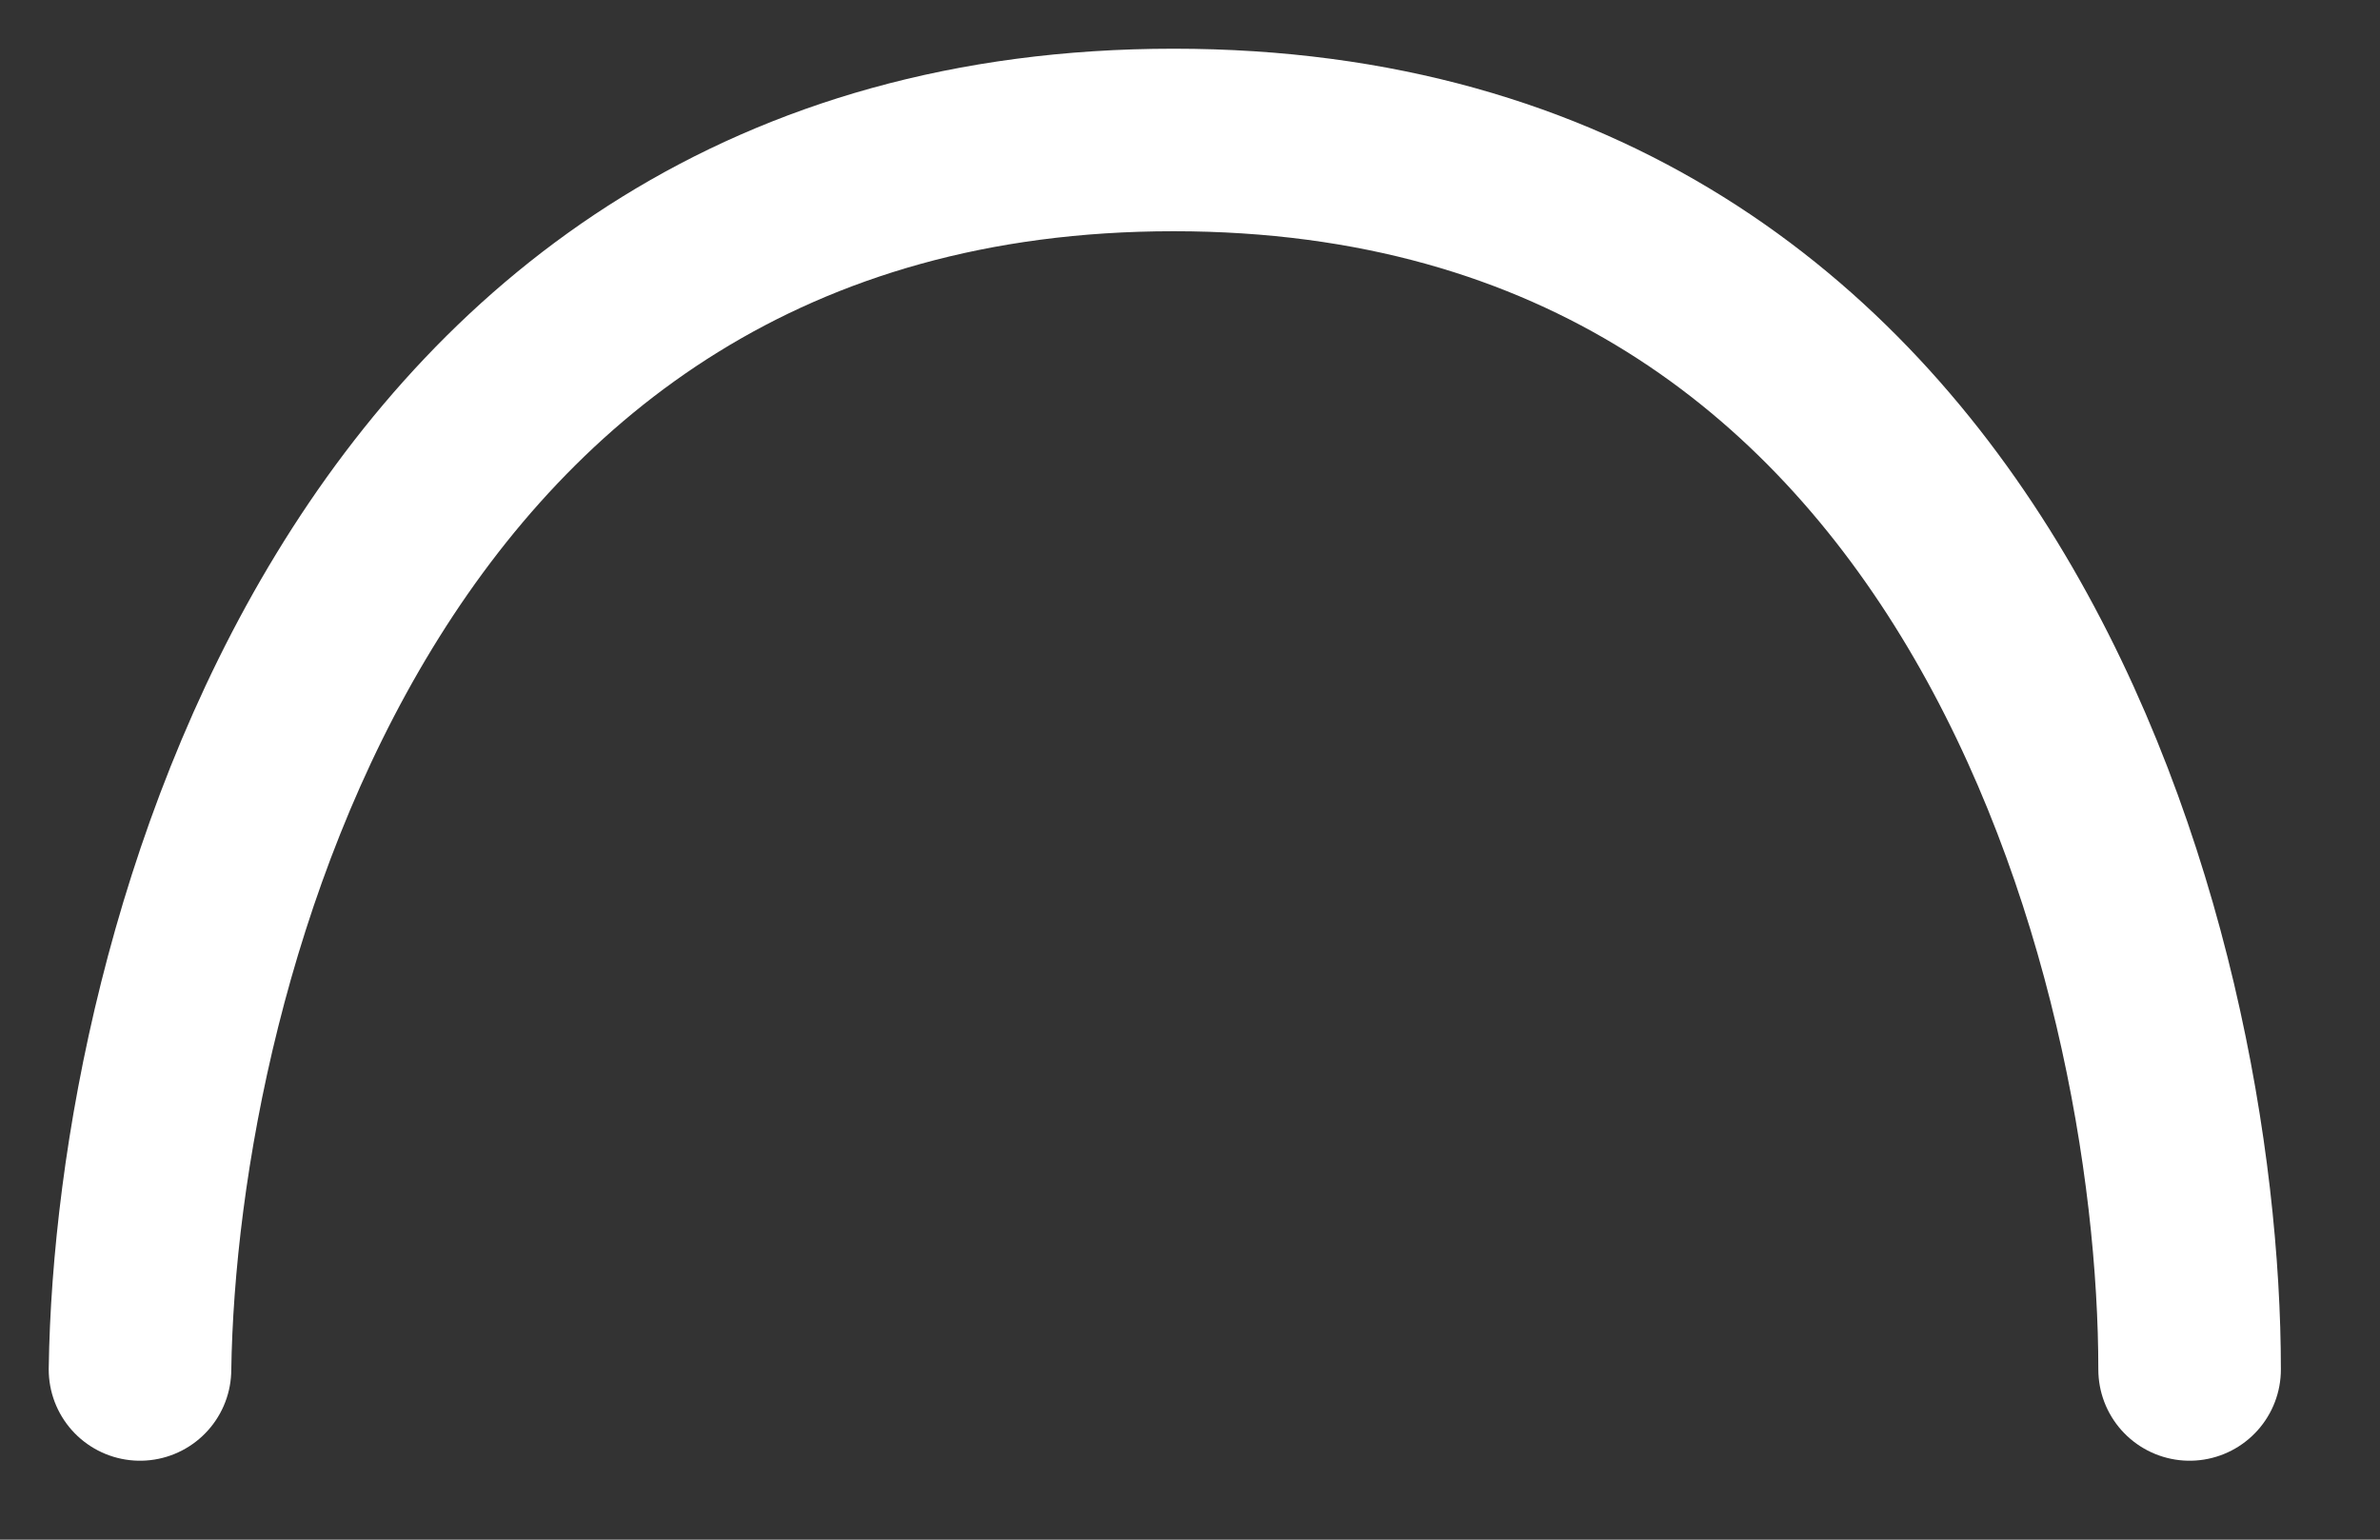
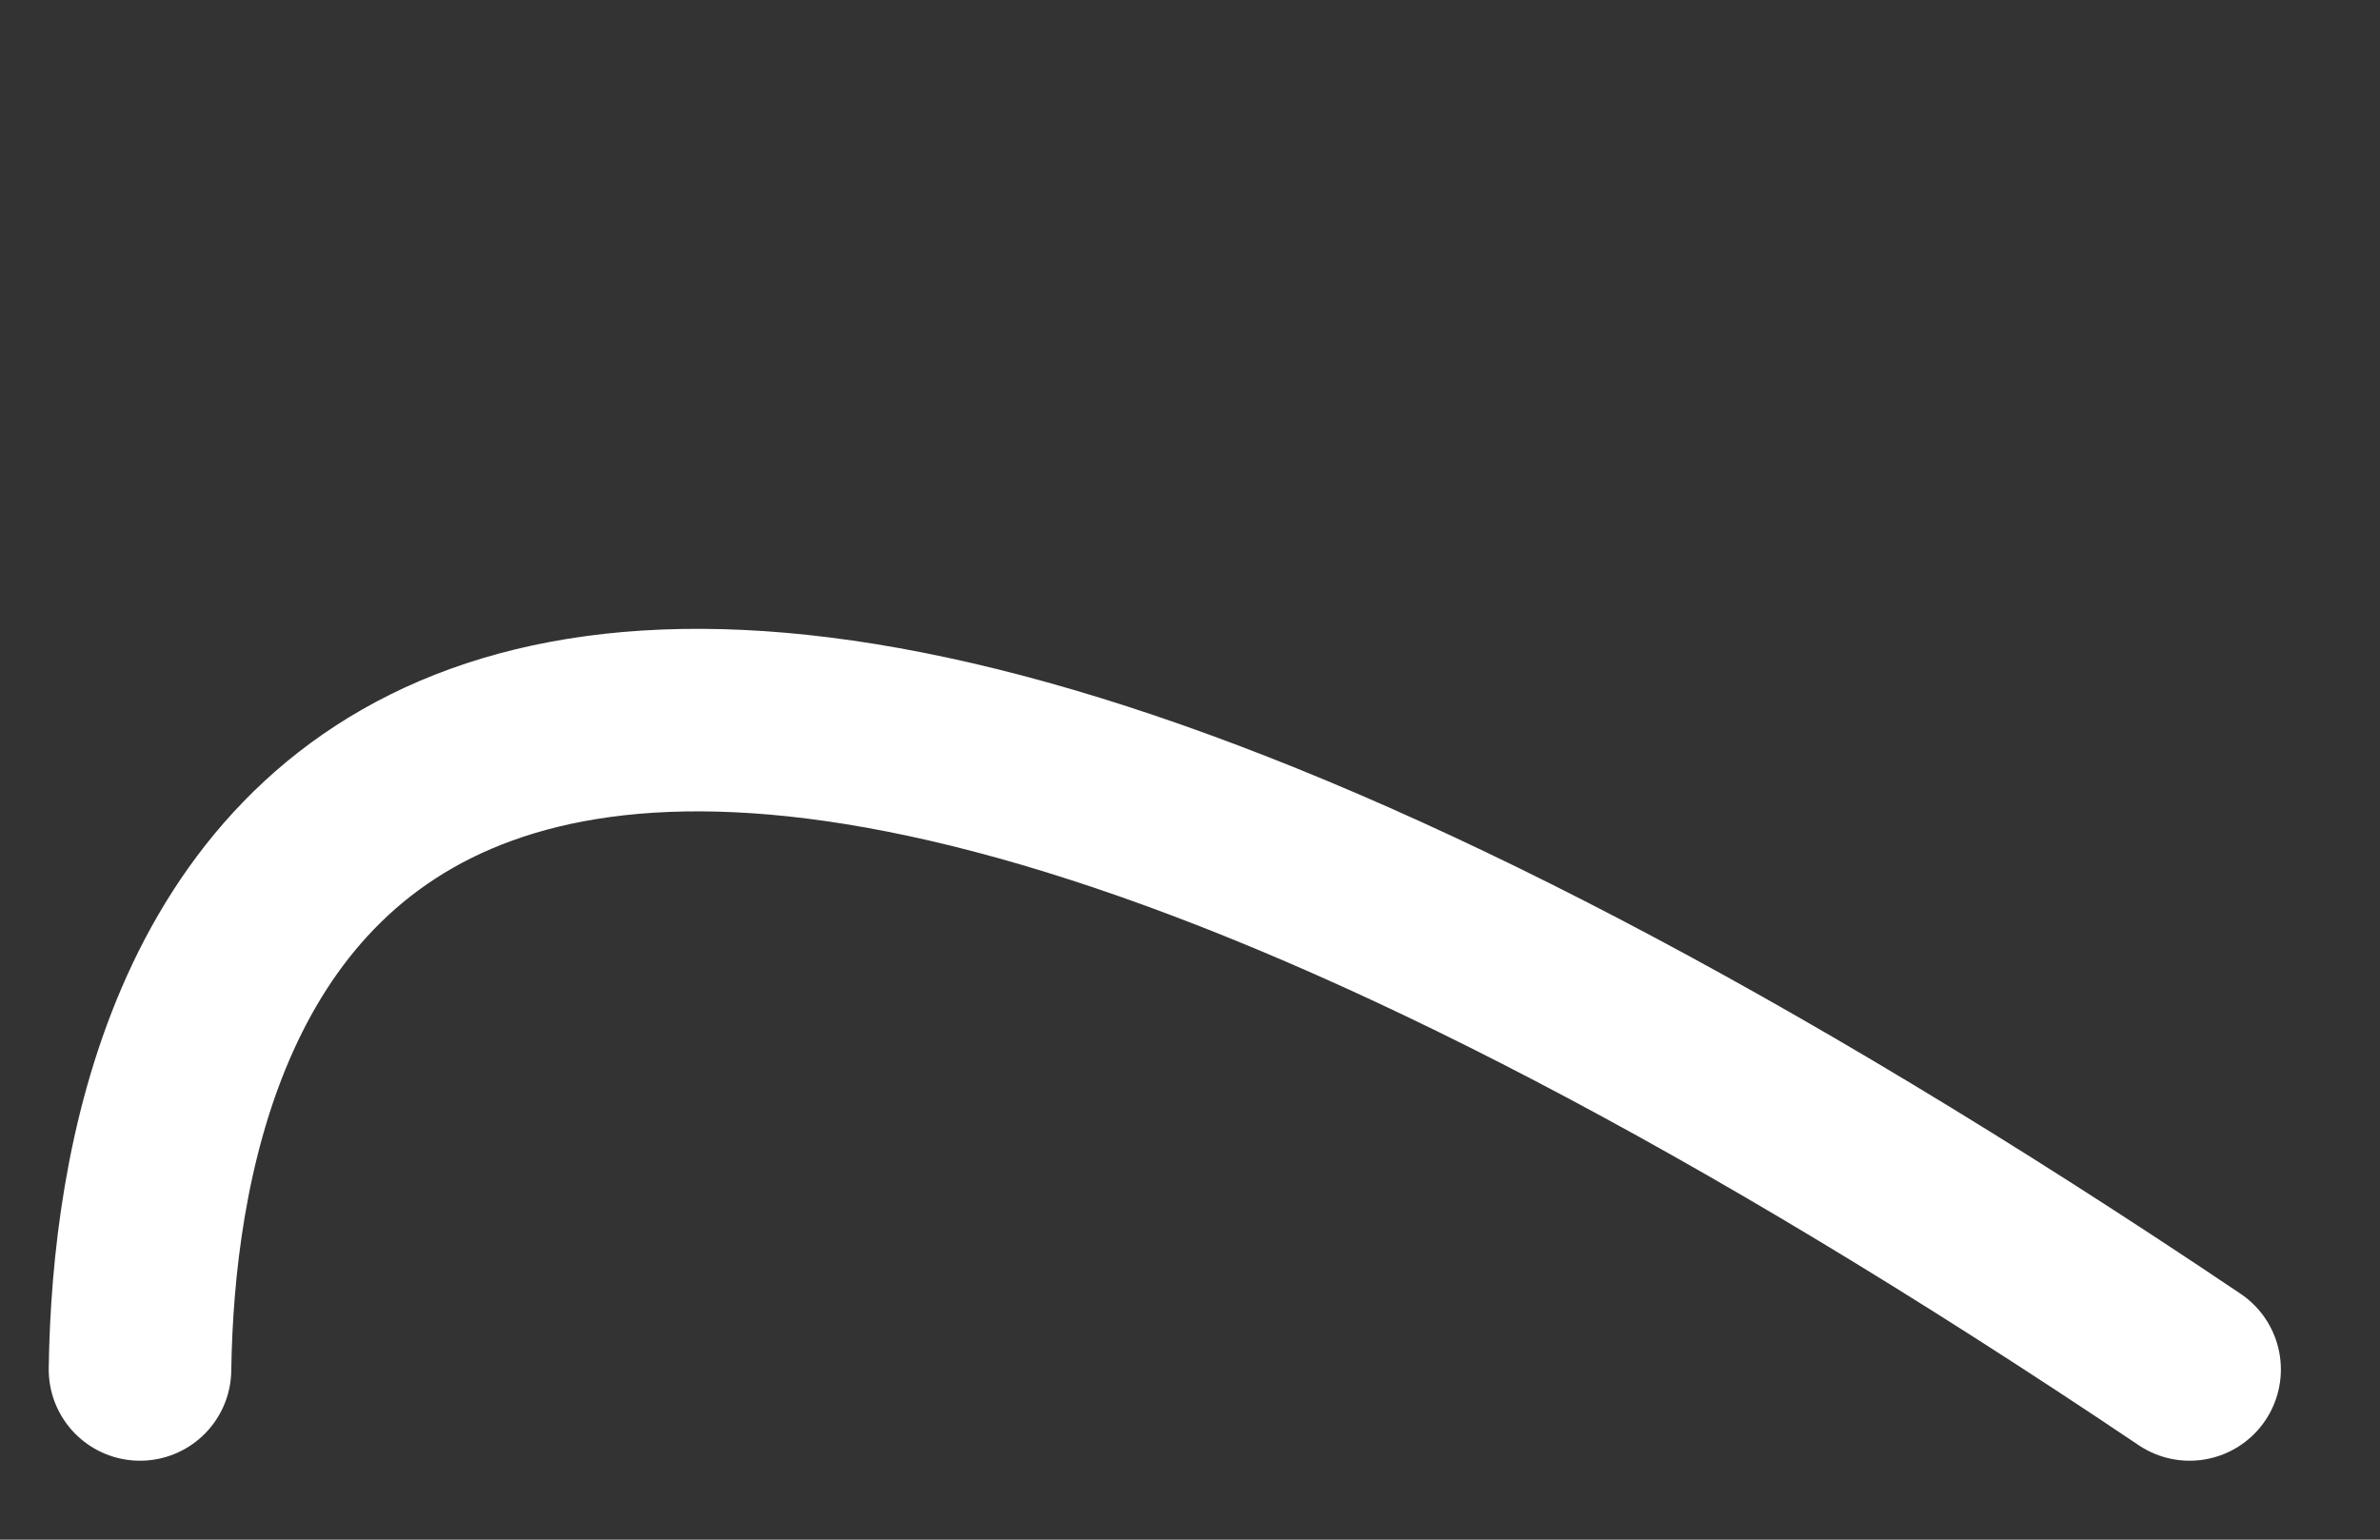
<svg xmlns="http://www.w3.org/2000/svg" fill="none" height="100%" overflow="visible" preserveAspectRatio="none" style="display: block;" viewBox="0 0 17 11" width="100%">
  <rect x="0" y="0" width="17" height="11" fill="#333333" stroke="none" />
-   <path d="M15.64 9.784C15.64 6.856 14.188 1 8.383 1C2.579 1 1.042 6.856 1 9.784" id="Vector 2" stroke="white" stroke-linecap="round" stroke-width="1.304" />
+   <path d="M15.64 9.784C2.579 1 1.042 6.856 1 9.784" id="Vector 2" stroke="white" stroke-linecap="round" stroke-width="1.304" />
</svg>